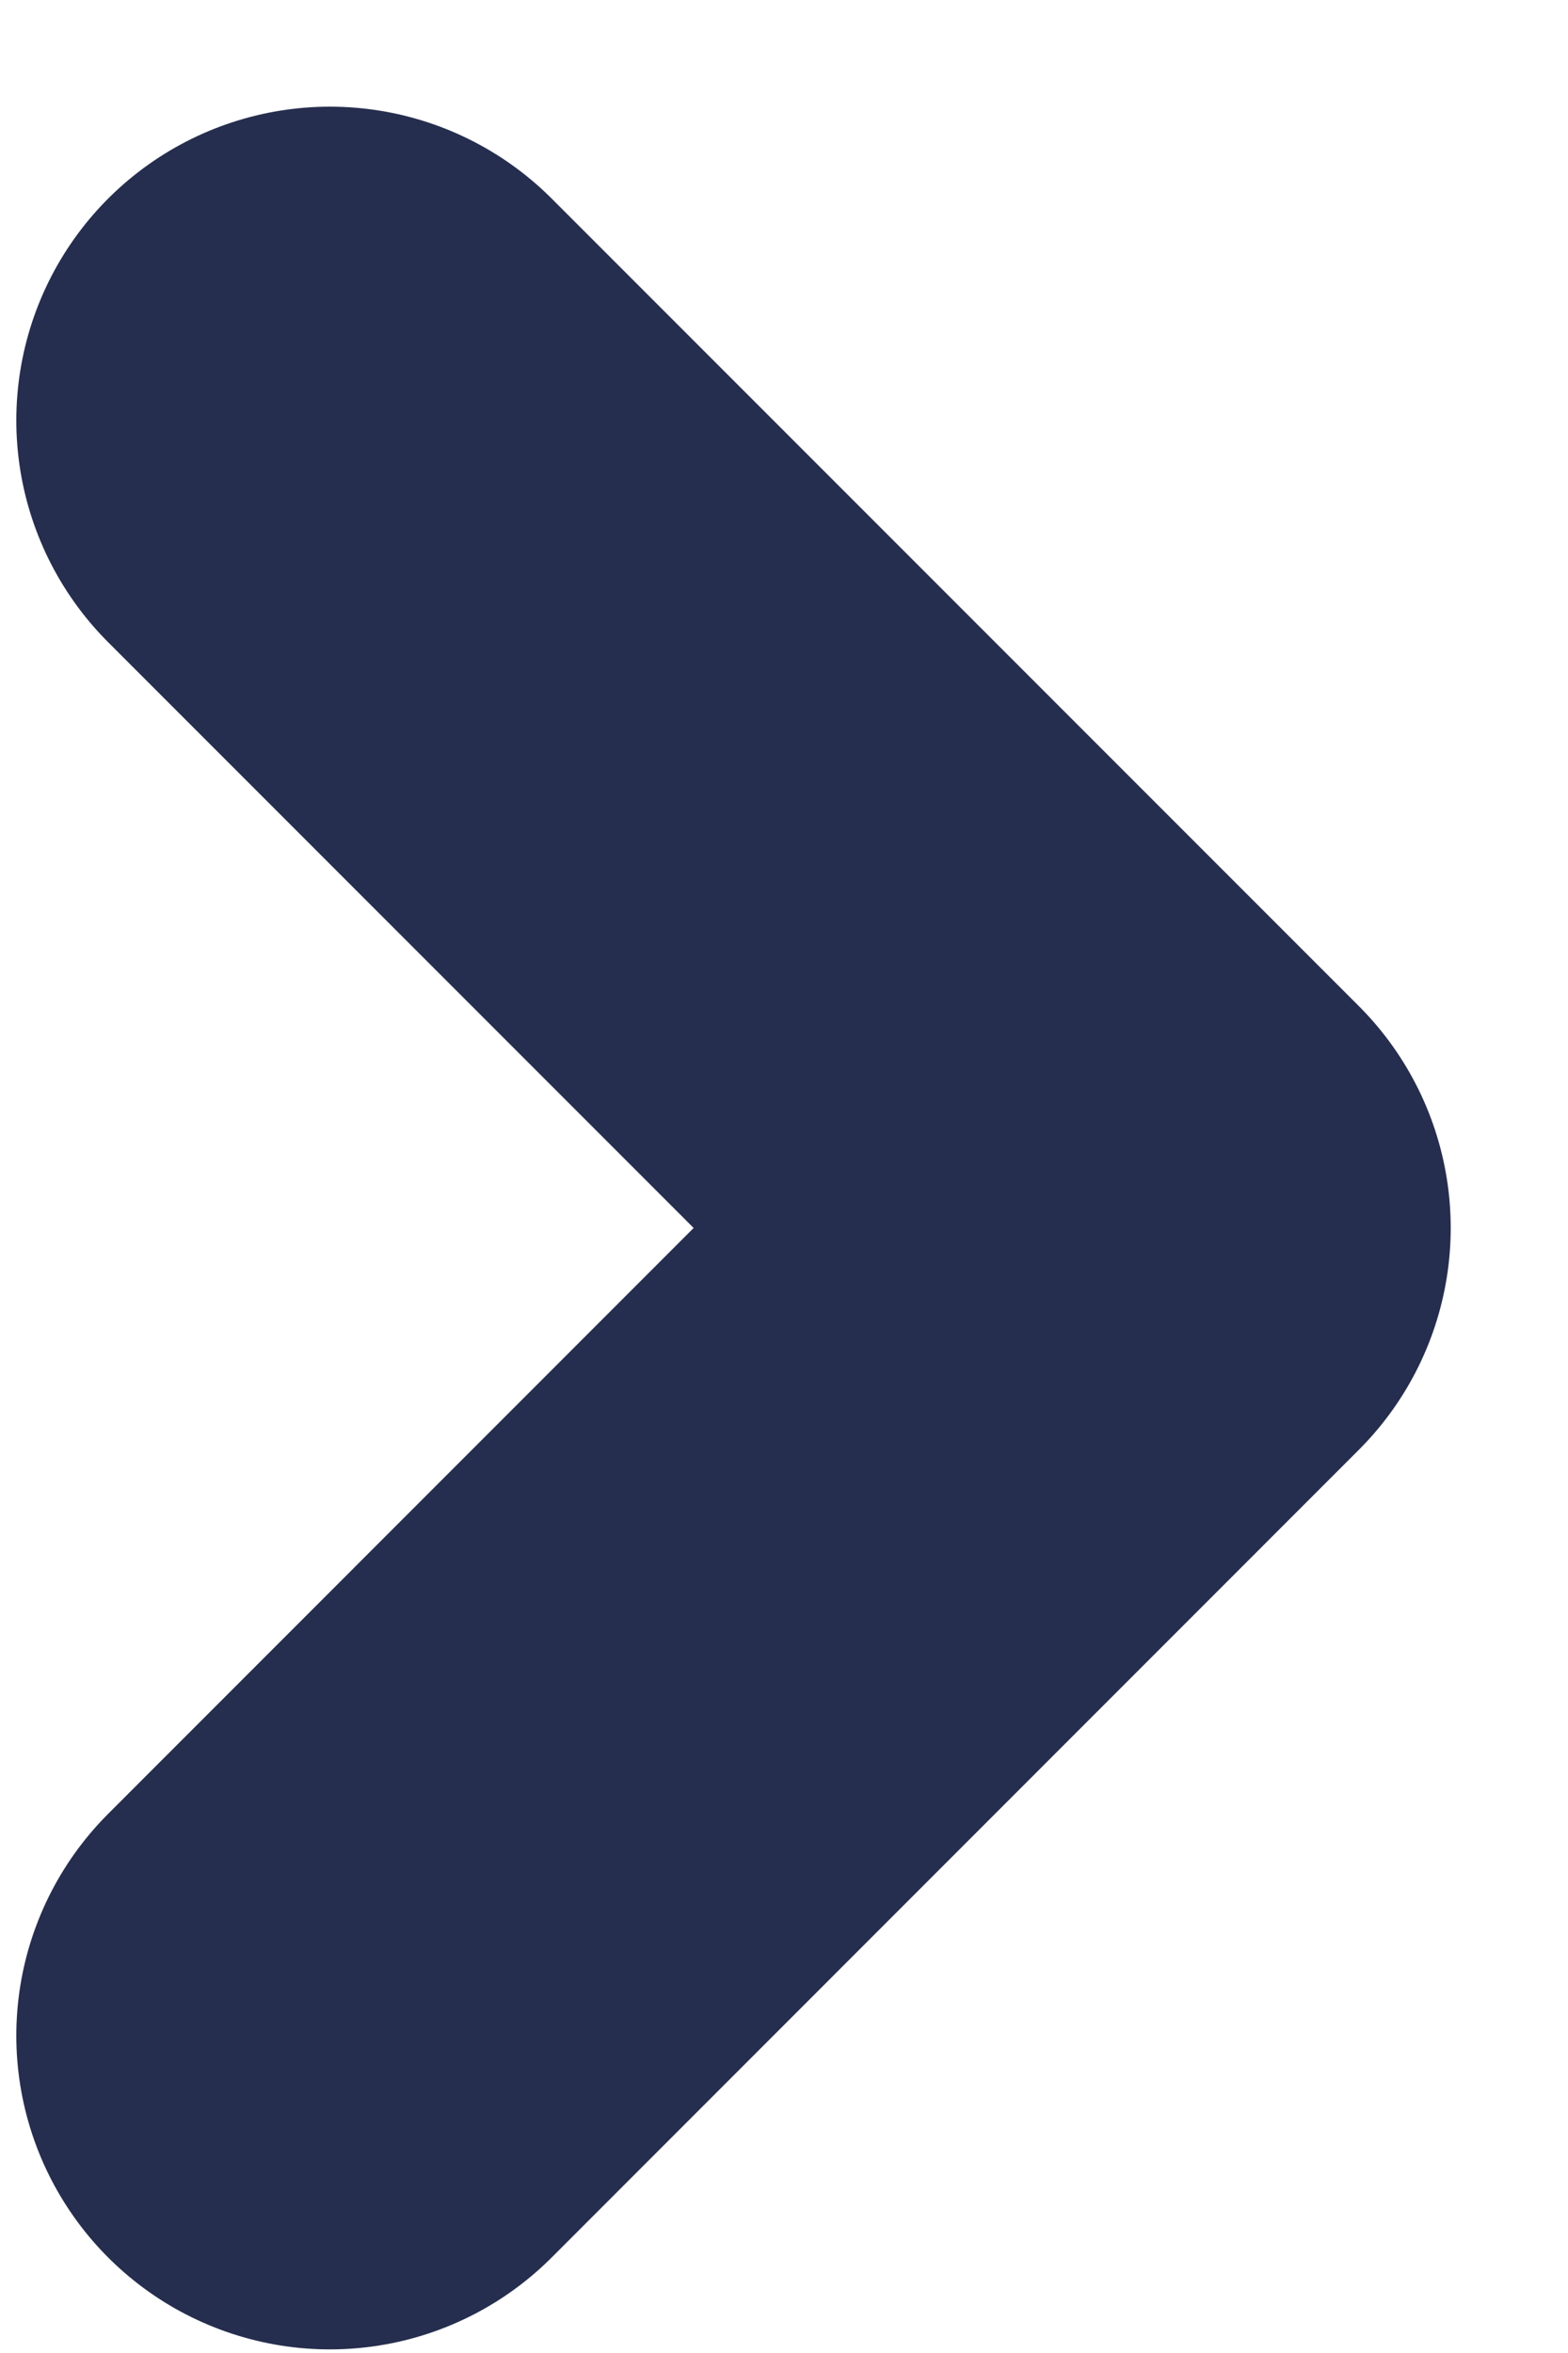
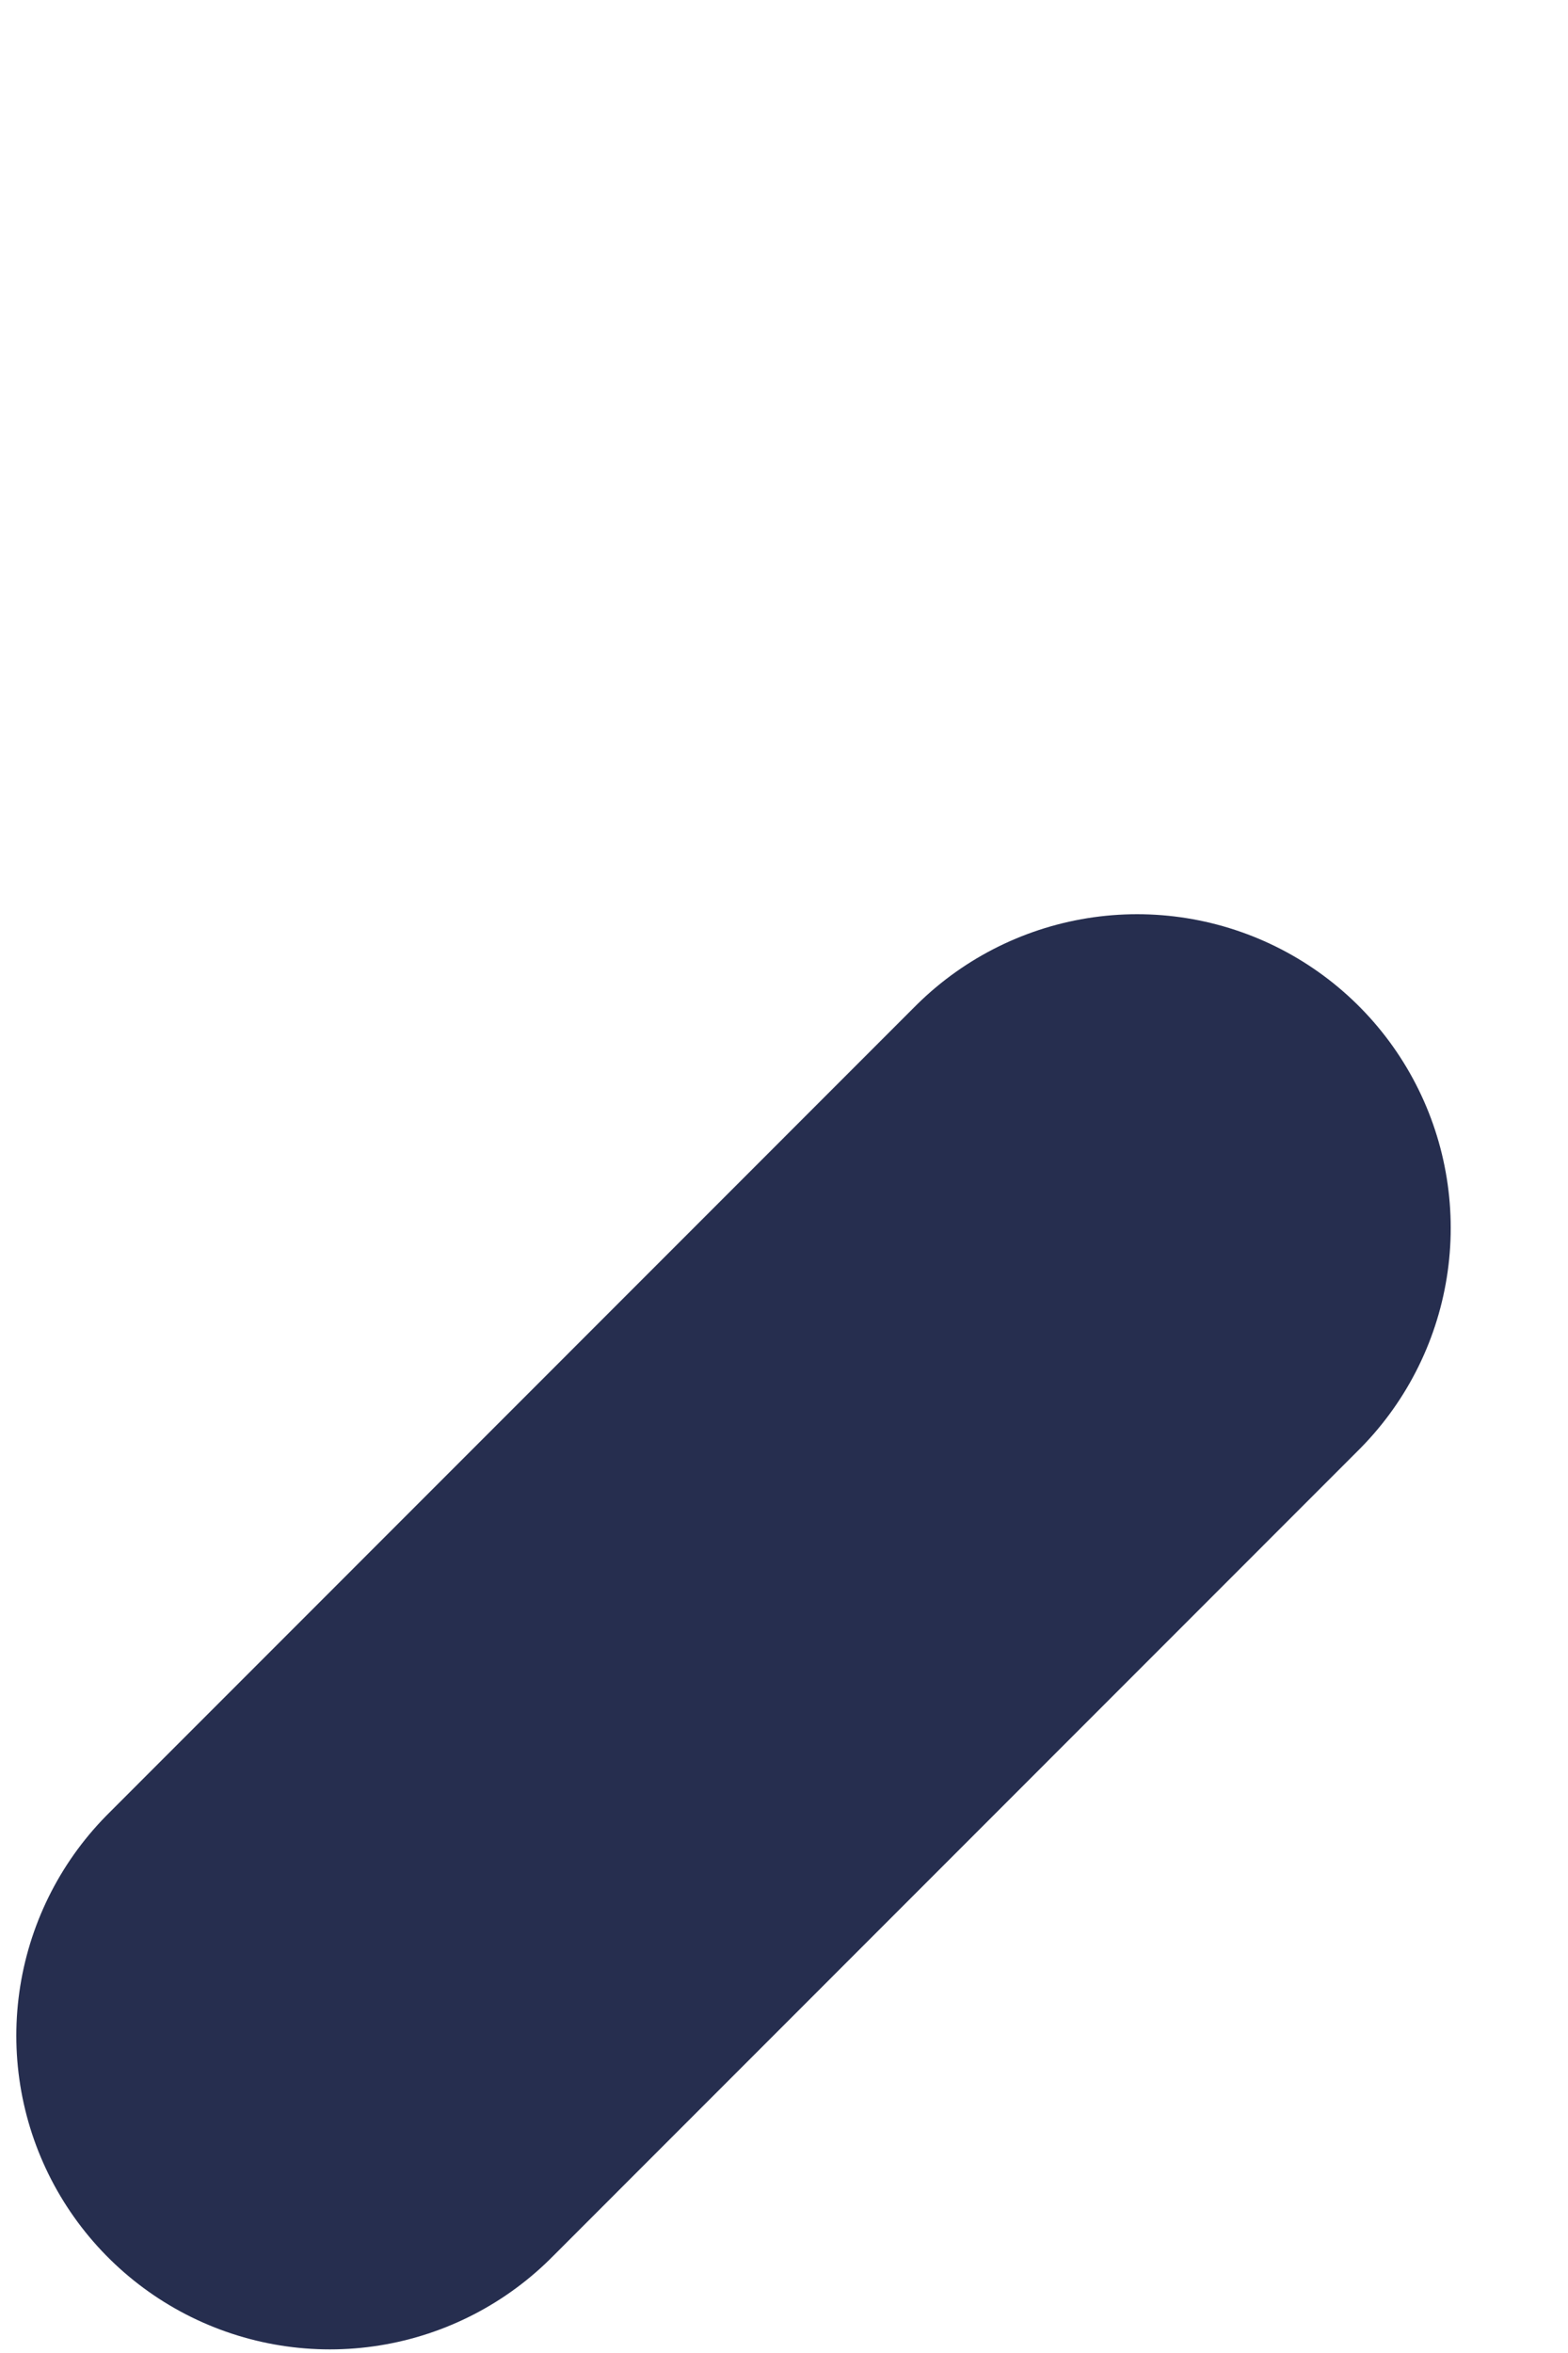
<svg xmlns="http://www.w3.org/2000/svg" width="10" height="15" viewBox="0 0 10 15" fill="none">
-   <path d="M2.104 12.977L7.252 7.828L2.104 2.68" stroke="#262E4F" class="single-transition" stroke-width="4" stroke-linecap="round" stroke-linejoin="round" />
+   <path d="M2.104 12.977L7.252 7.828" stroke="#262E4F" class="single-transition" stroke-width="4" stroke-linecap="round" stroke-linejoin="round" />
</svg>